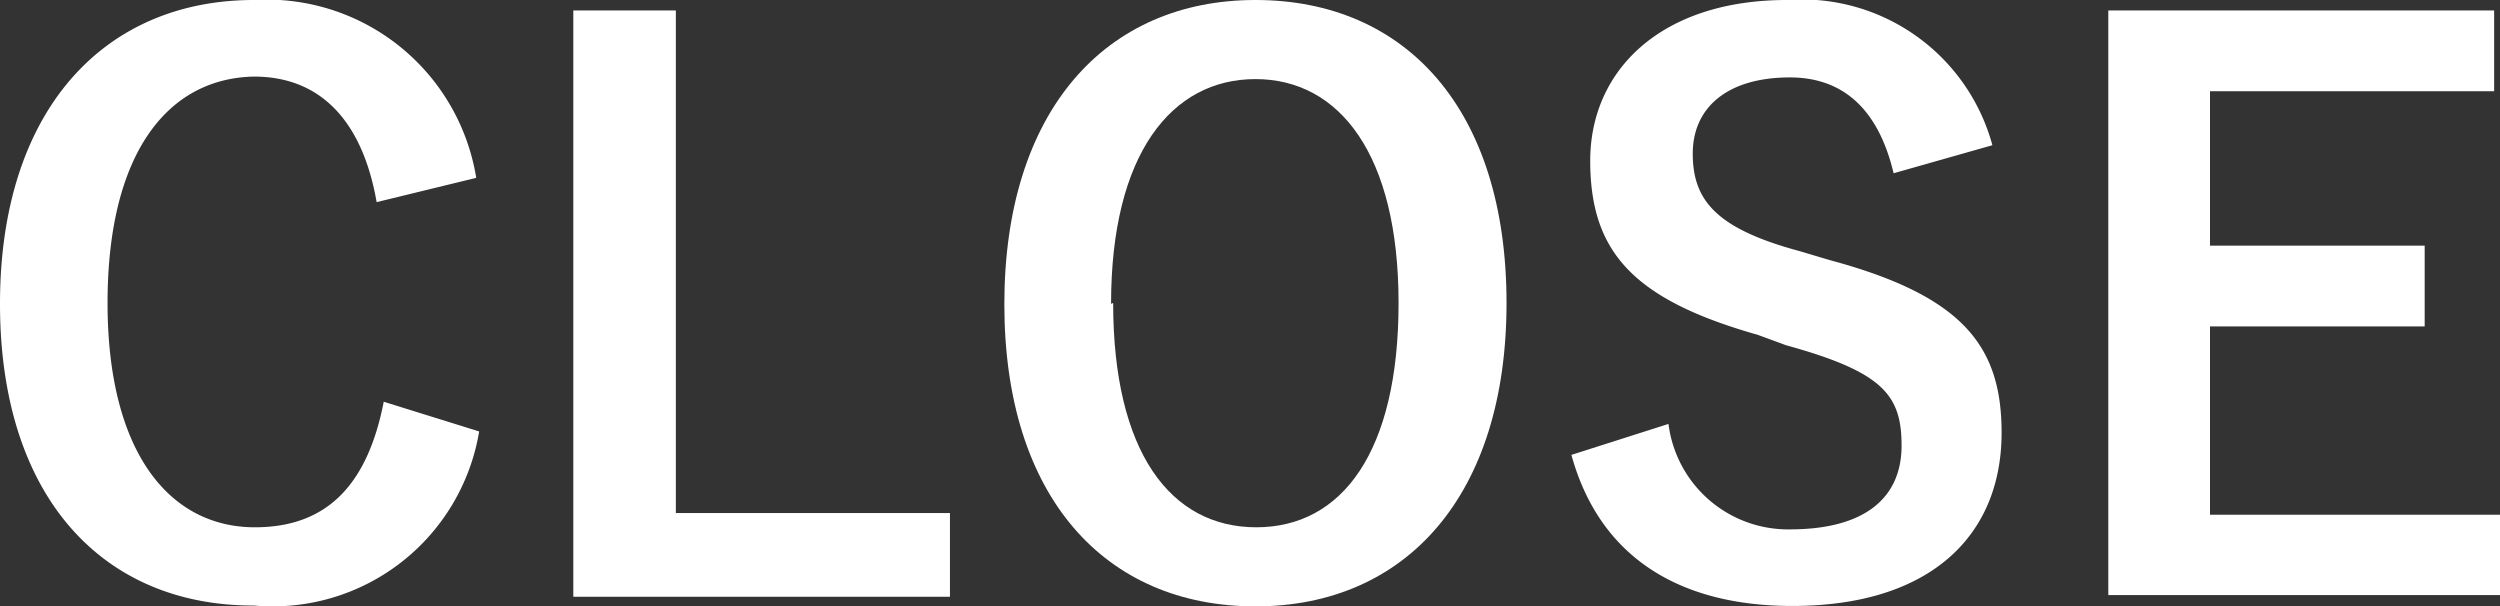
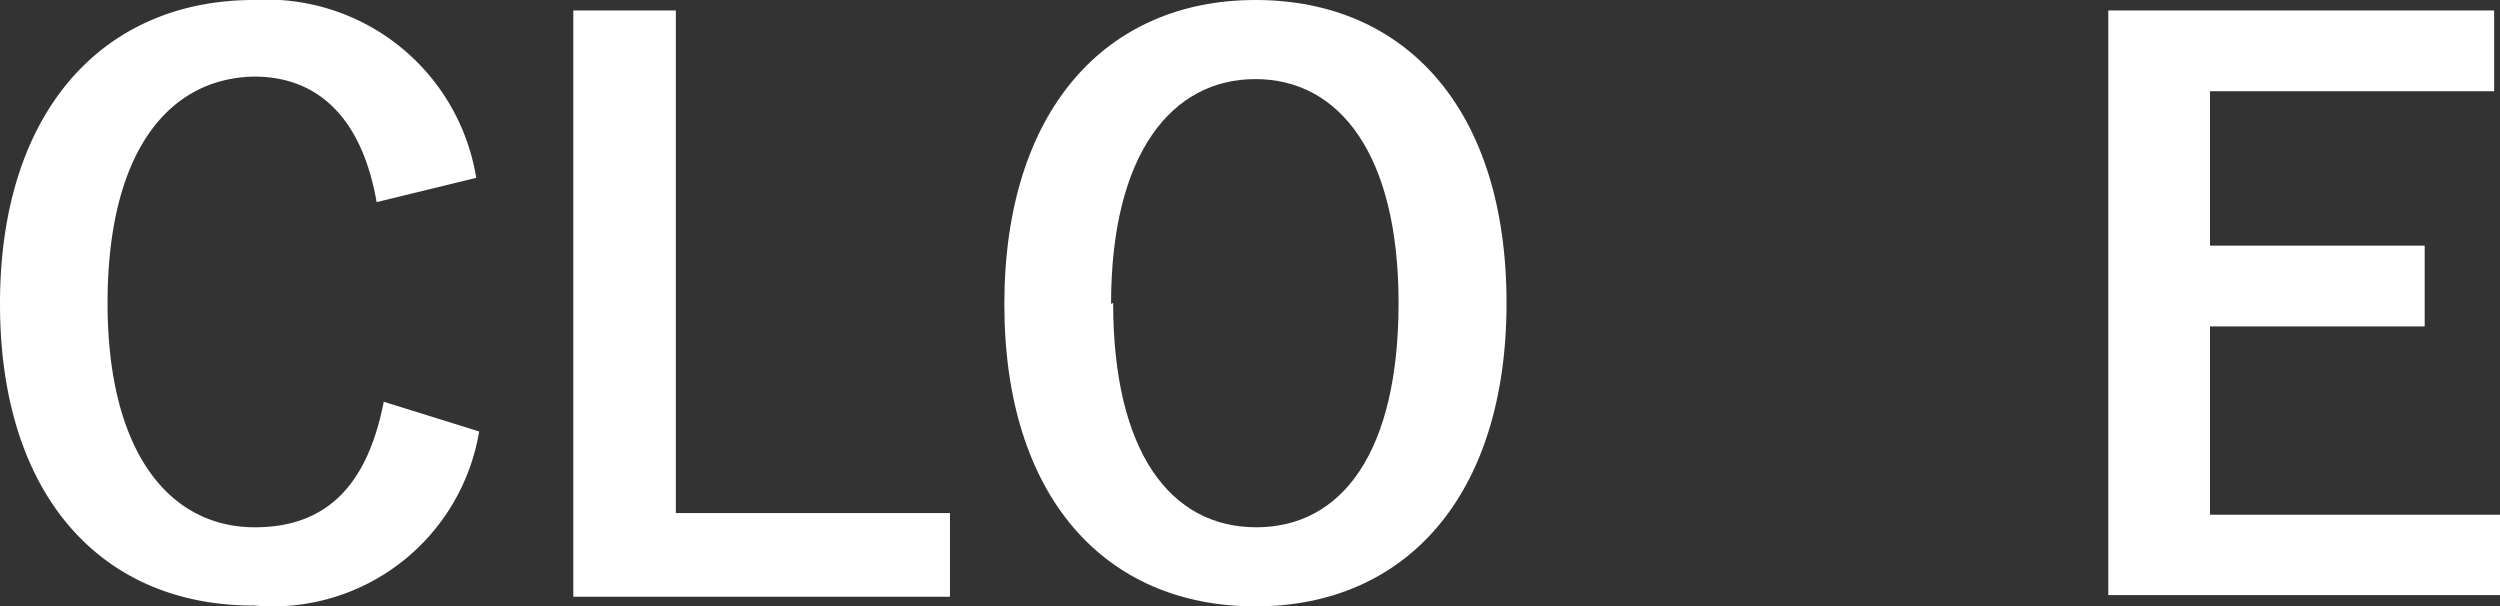
<svg xmlns="http://www.w3.org/2000/svg" viewBox="0 0 59.74 14.49">
  <rect x="0" y="0" width="59.74" height="14.49" fill="#333333" stroke="none" />
  <defs>
    <style>.cls-1{fill:#fff;}</style>
  </defs>
  <g id="レイヤー_2" data-name="レイヤー 2">
    <g id="hamburger">
      <path class="cls-1" d="M9,4.83c-.34-1.95-1.35-3-2.93-3C4,1.87,2.57,3.67,2.57,7.24S4.05,12.6,6.09,12.6c1.67,0,2.68-.95,3.08-3l2.28.71a5,5,0,0,1-5.38,4.16C2.45,14.48,0,11.87,0,7.26S2.47,0,6.07,0a5.07,5.07,0,0,1,5.31,4.25Z" />
      <path class="cls-1" d="M16.15,12.26H22.7v2h-9V.25h2.45Z" />
      <path class="cls-1" d="M36,7.24c0,4.61-2.41,7.25-6,7.25s-6-2.61-6-7.22S26.41,0,30,0,36,2.61,36,7.24Zm-9.4,0c0,3.56,1.37,5.36,3.42,5.36s3.4-1.8,3.4-5.36S32,1.89,30,1.89,26.55,3.67,26.55,7.26Z" />
-       <path class="cls-1" d="M45.25,4.14c-.36-1.51-1.19-2.29-2.48-2.29-1.48,0-2.32.71-2.32,1.82S41,5.46,43,6l.74.22c3.19.86,4.09,2.07,4.09,4.12,0,2.45-1.69,4.14-5,4.14-2.72,0-4.61-1.18-5.28-3.61l2.32-.74a2.88,2.88,0,0,0,2.9,2.52c1.84,0,2.67-.79,2.67-2S45,8.89,42.68,8.25L42,8C39,7.15,38,6,38,3.84S39.69,0,42.7,0a4.72,4.72,0,0,1,4.91,3.47Z" />
      <path class="cls-1" d="M59.6,2.18H52.81V5.87h5.13V7.8H52.81v4.5h6.93v1.92H50.38V.25H59.6Z" />
    </g>
  </g>
</svg>